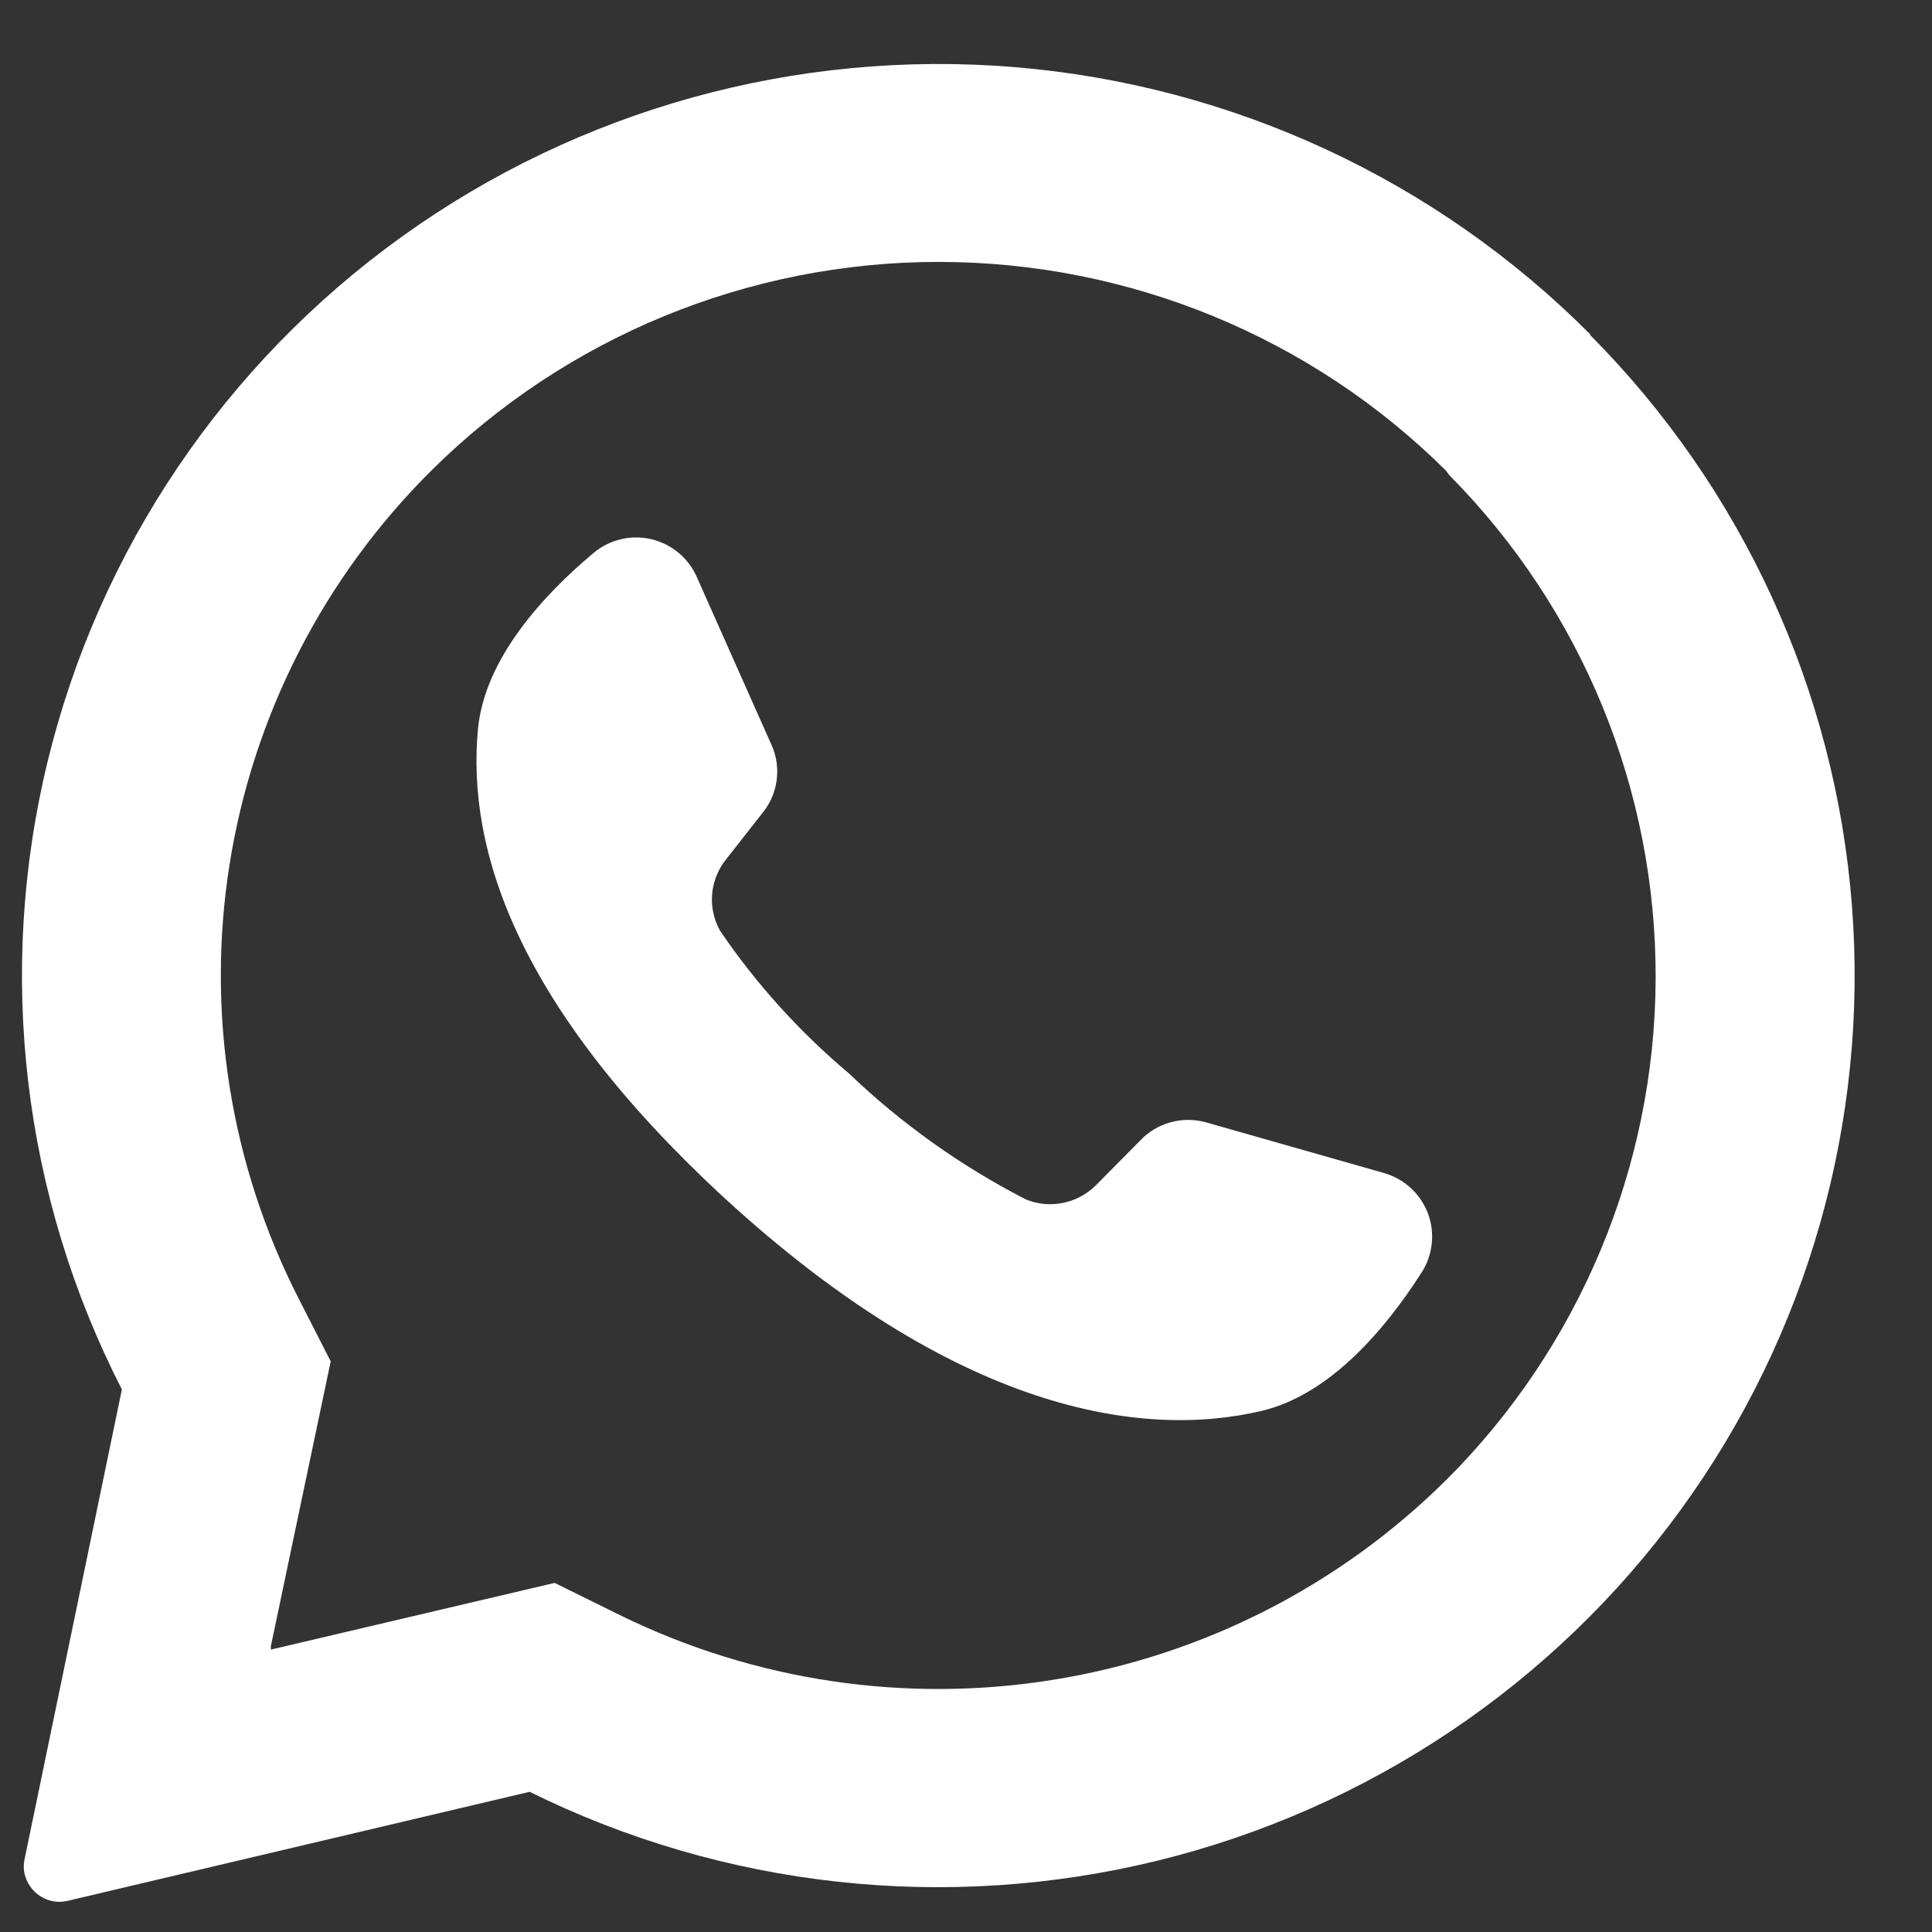
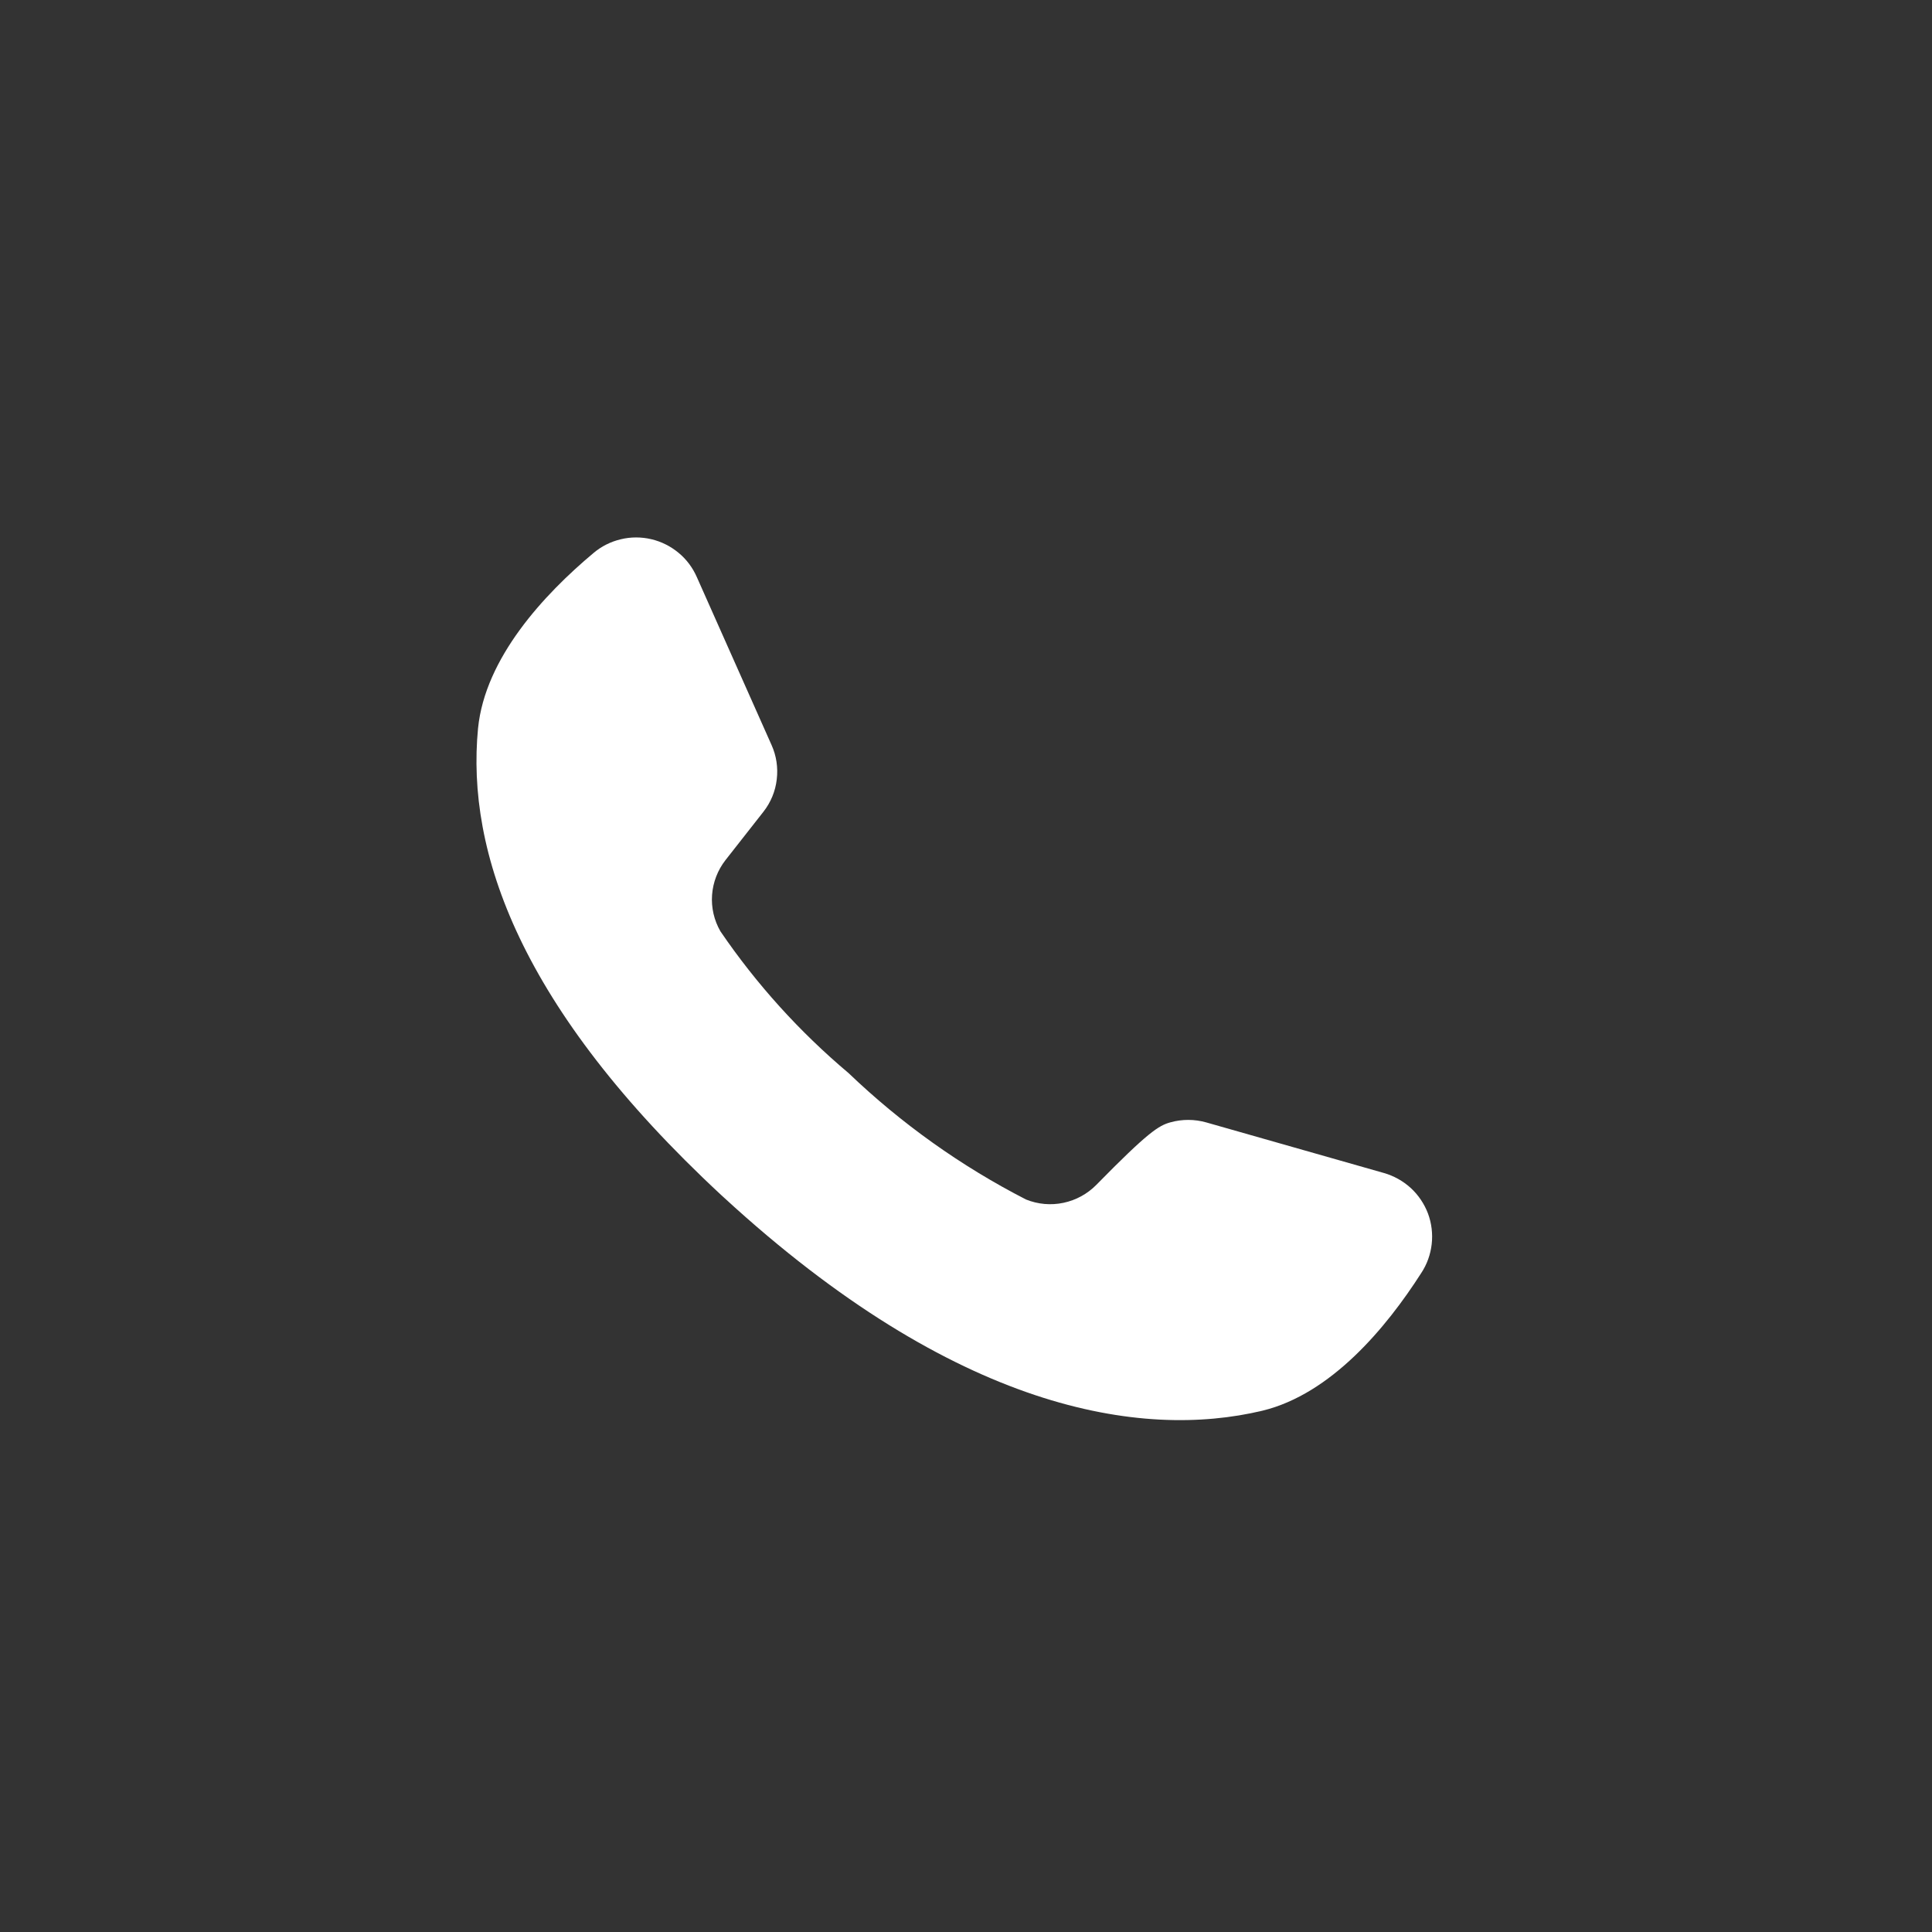
<svg xmlns="http://www.w3.org/2000/svg" width="23" height="23" viewBox="0 0 23 23" fill="none">
  <rect x="0" y="0" width="23" height="23" fill="#333333" stroke="none" />
-   <path d="M18.935 3.984C17.104 2.143 14.672 1.013 12.077 0.799C9.483 0.585 6.896 1.3 4.786 2.816C2.675 4.332 1.179 6.549 0.567 9.065C-0.045 11.582 0.269 14.233 1.451 16.541L0.293 22.131C0.28 22.187 0.28 22.245 0.291 22.301C0.303 22.357 0.326 22.41 0.359 22.456C0.407 22.527 0.476 22.581 0.555 22.612C0.635 22.643 0.722 22.649 0.805 22.629L6.305 21.331C8.619 22.475 11.266 22.766 13.775 22.152C16.284 21.537 18.492 20.058 20.007 17.976C21.522 15.894 22.245 13.345 22.047 10.783C21.849 8.22 20.743 5.811 18.926 3.984H18.935ZM17.215 17.62C15.949 18.877 14.319 19.708 12.554 19.995C10.788 20.283 8.977 20.013 7.373 19.224L6.603 18.844L3.225 19.638V19.595L3.937 16.207L3.561 15.47C2.741 13.871 2.452 12.055 2.734 10.283C3.017 8.511 3.856 6.873 5.133 5.604C6.736 4.012 8.909 3.118 11.174 3.118C13.44 3.118 15.613 4.012 17.215 5.604L17.253 5.656C18.835 7.254 19.718 9.408 19.71 11.65C19.702 13.892 18.803 16.04 17.21 17.626L17.215 17.62Z" fill="white" />
-   <path d="M16.919 15.156C16.505 15.803 15.848 16.595 15.029 16.794C13.582 17.139 11.379 16.794 8.62 14.258L8.585 14.226C6.186 11.998 5.549 10.141 5.691 8.67C5.775 7.832 6.475 7.078 7.066 6.583C7.159 6.504 7.271 6.448 7.39 6.42C7.509 6.391 7.634 6.391 7.753 6.419C7.873 6.447 7.984 6.503 8.078 6.581C8.173 6.659 8.247 6.759 8.296 6.871L9.185 8.869C9.243 8.997 9.264 9.139 9.247 9.279C9.231 9.419 9.176 9.552 9.089 9.663L8.637 10.239C8.544 10.358 8.488 10.503 8.477 10.654C8.466 10.805 8.501 10.957 8.577 11.088C9.006 11.717 9.519 12.284 10.102 12.775C10.73 13.376 11.441 13.883 12.215 14.28C12.357 14.337 12.511 14.351 12.661 14.319C12.809 14.288 12.946 14.213 13.052 14.105L13.57 13.581C13.669 13.476 13.795 13.399 13.934 13.361C14.074 13.322 14.221 13.323 14.36 13.362L16.474 13.964C16.593 13.998 16.703 14.059 16.795 14.143C16.886 14.227 16.956 14.331 17 14.447C17.043 14.563 17.058 14.688 17.044 14.811C17.03 14.934 16.988 15.052 16.919 15.156Z" fill="white" />
+   <path d="M16.919 15.156C16.505 15.803 15.848 16.595 15.029 16.794C13.582 17.139 11.379 16.794 8.62 14.258L8.585 14.226C6.186 11.998 5.549 10.141 5.691 8.67C5.775 7.832 6.475 7.078 7.066 6.583C7.159 6.504 7.271 6.448 7.39 6.42C7.509 6.391 7.634 6.391 7.753 6.419C7.873 6.447 7.984 6.503 8.078 6.581C8.173 6.659 8.247 6.759 8.296 6.871L9.185 8.869C9.243 8.997 9.264 9.139 9.247 9.279C9.231 9.419 9.176 9.552 9.089 9.663L8.637 10.239C8.544 10.358 8.488 10.503 8.477 10.654C8.466 10.805 8.501 10.957 8.577 11.088C9.006 11.717 9.519 12.284 10.102 12.775C10.73 13.376 11.441 13.883 12.215 14.28C12.357 14.337 12.511 14.351 12.661 14.319C12.809 14.288 12.946 14.213 13.052 14.105C13.669 13.476 13.795 13.399 13.934 13.361C14.074 13.322 14.221 13.323 14.36 13.362L16.474 13.964C16.593 13.998 16.703 14.059 16.795 14.143C16.886 14.227 16.956 14.331 17 14.447C17.043 14.563 17.058 14.688 17.044 14.811C17.03 14.934 16.988 15.052 16.919 15.156Z" fill="white" />
</svg>